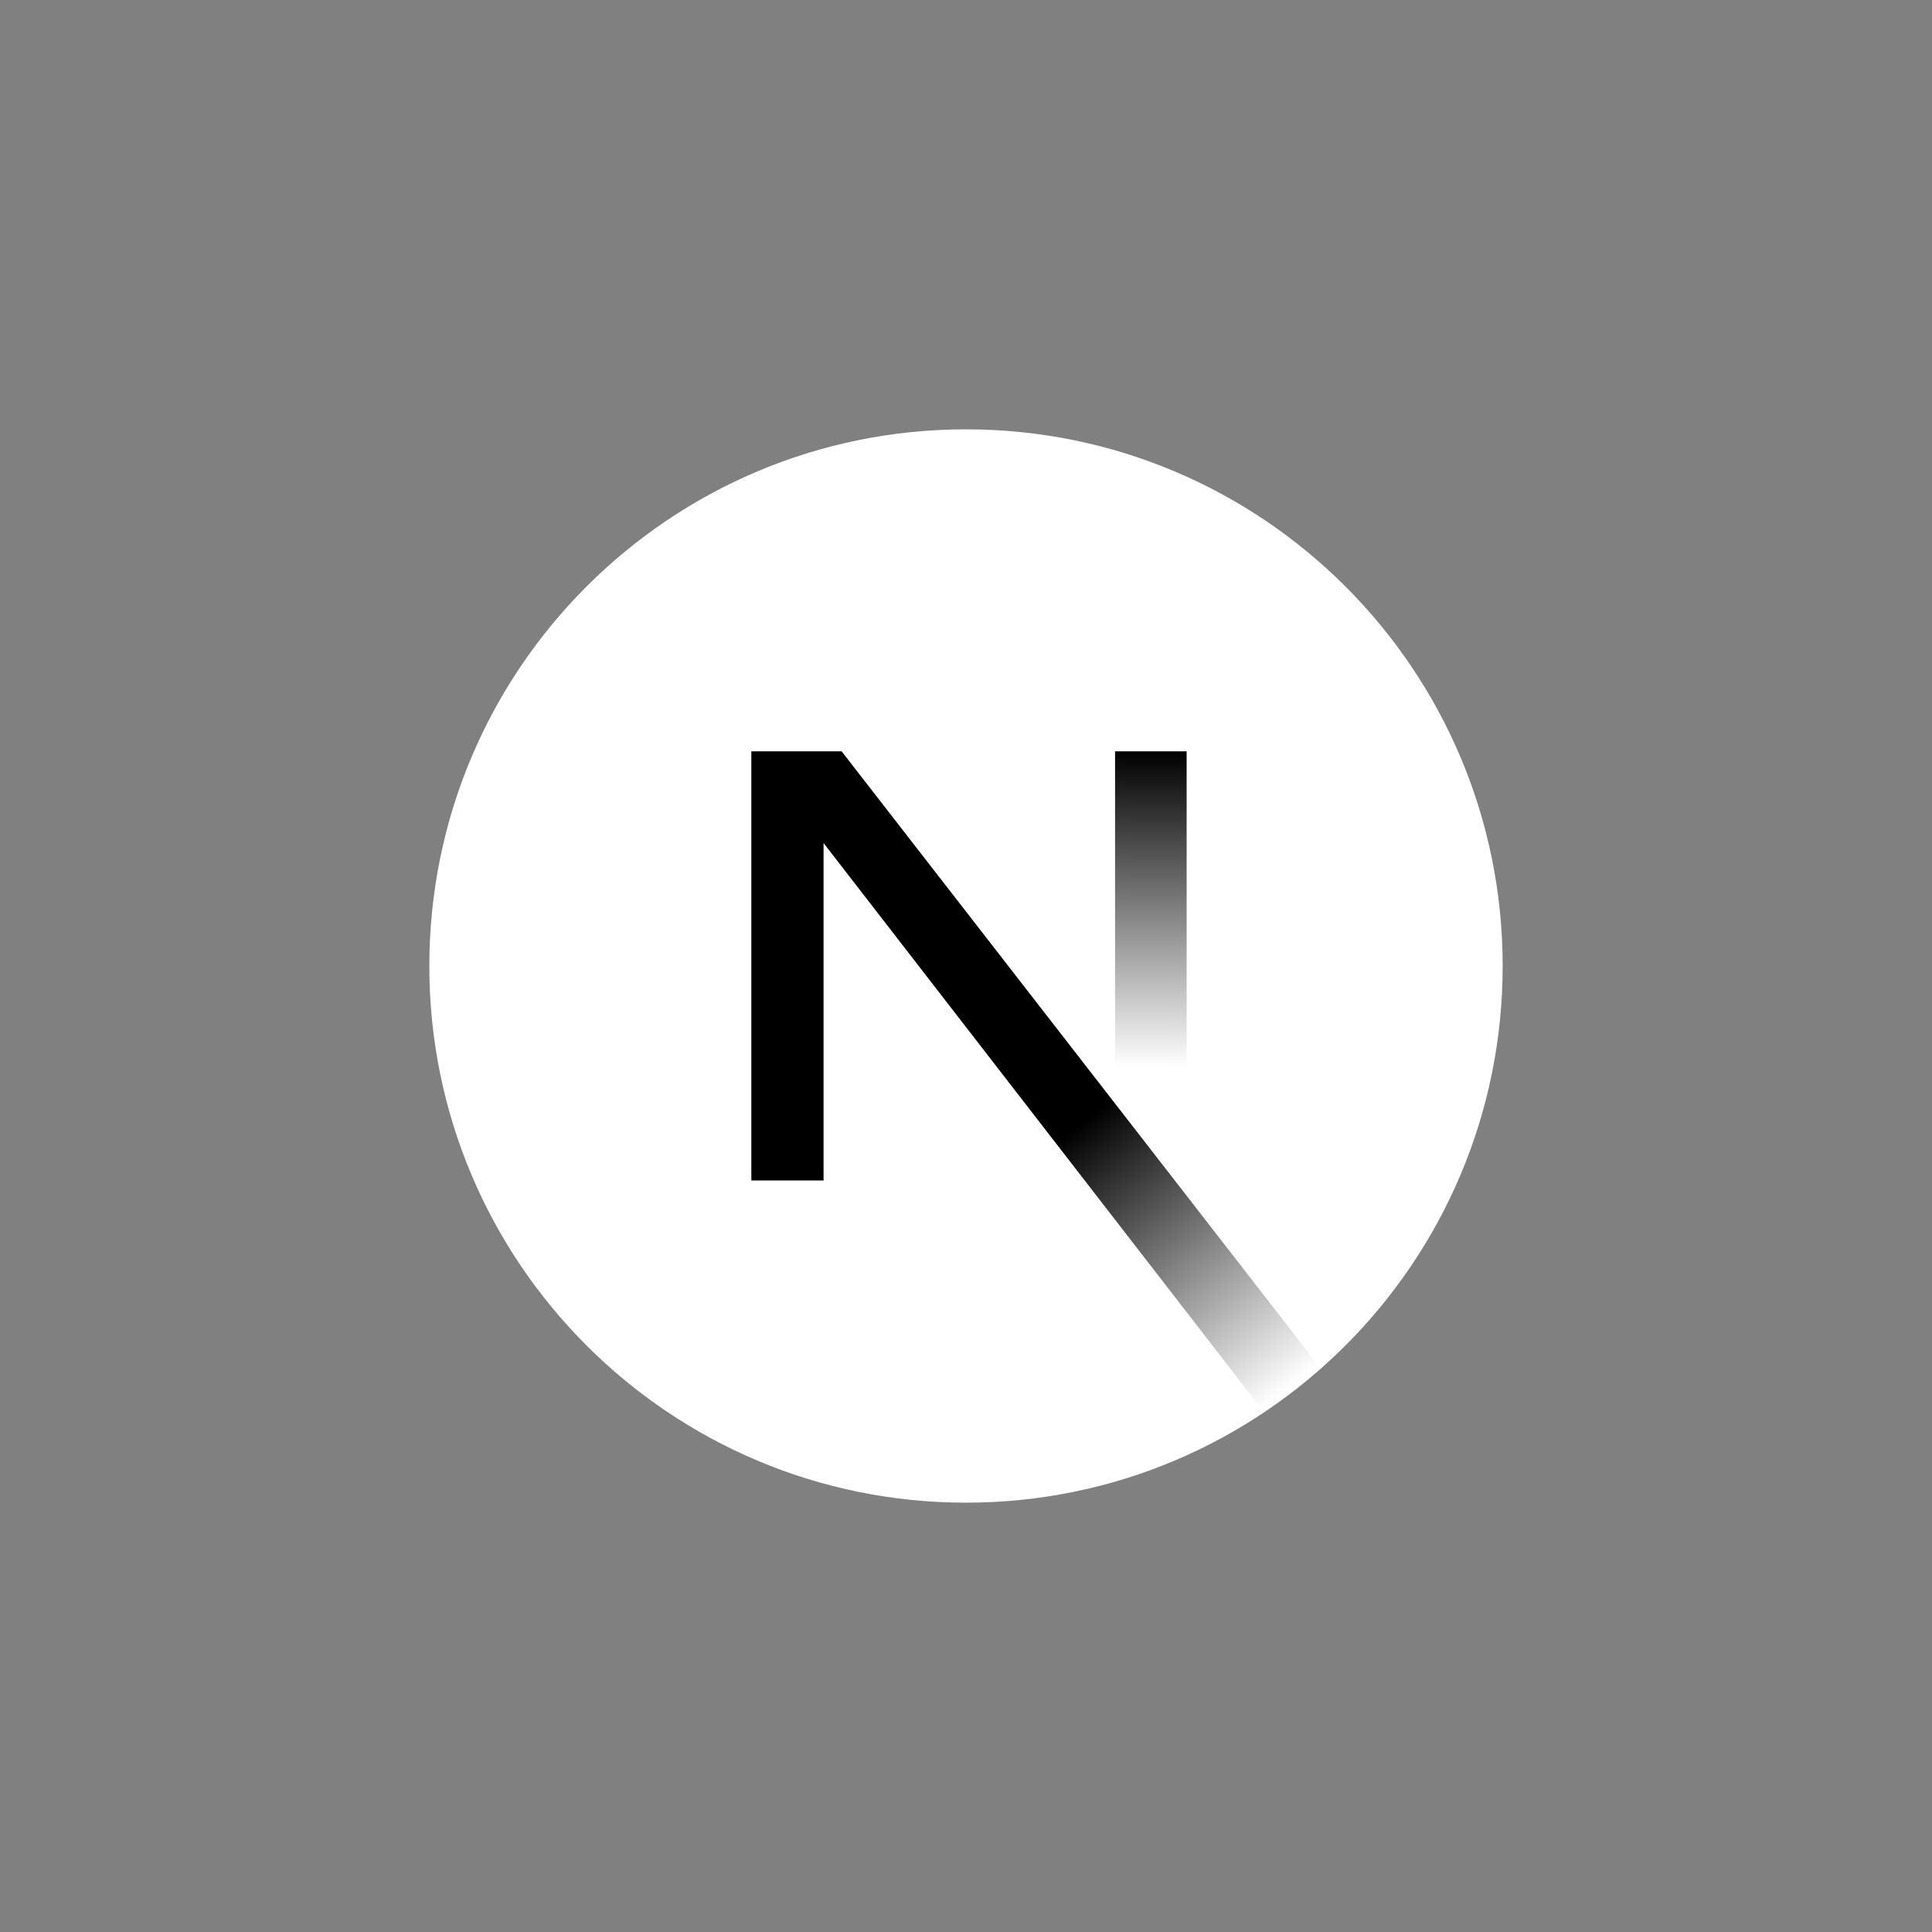
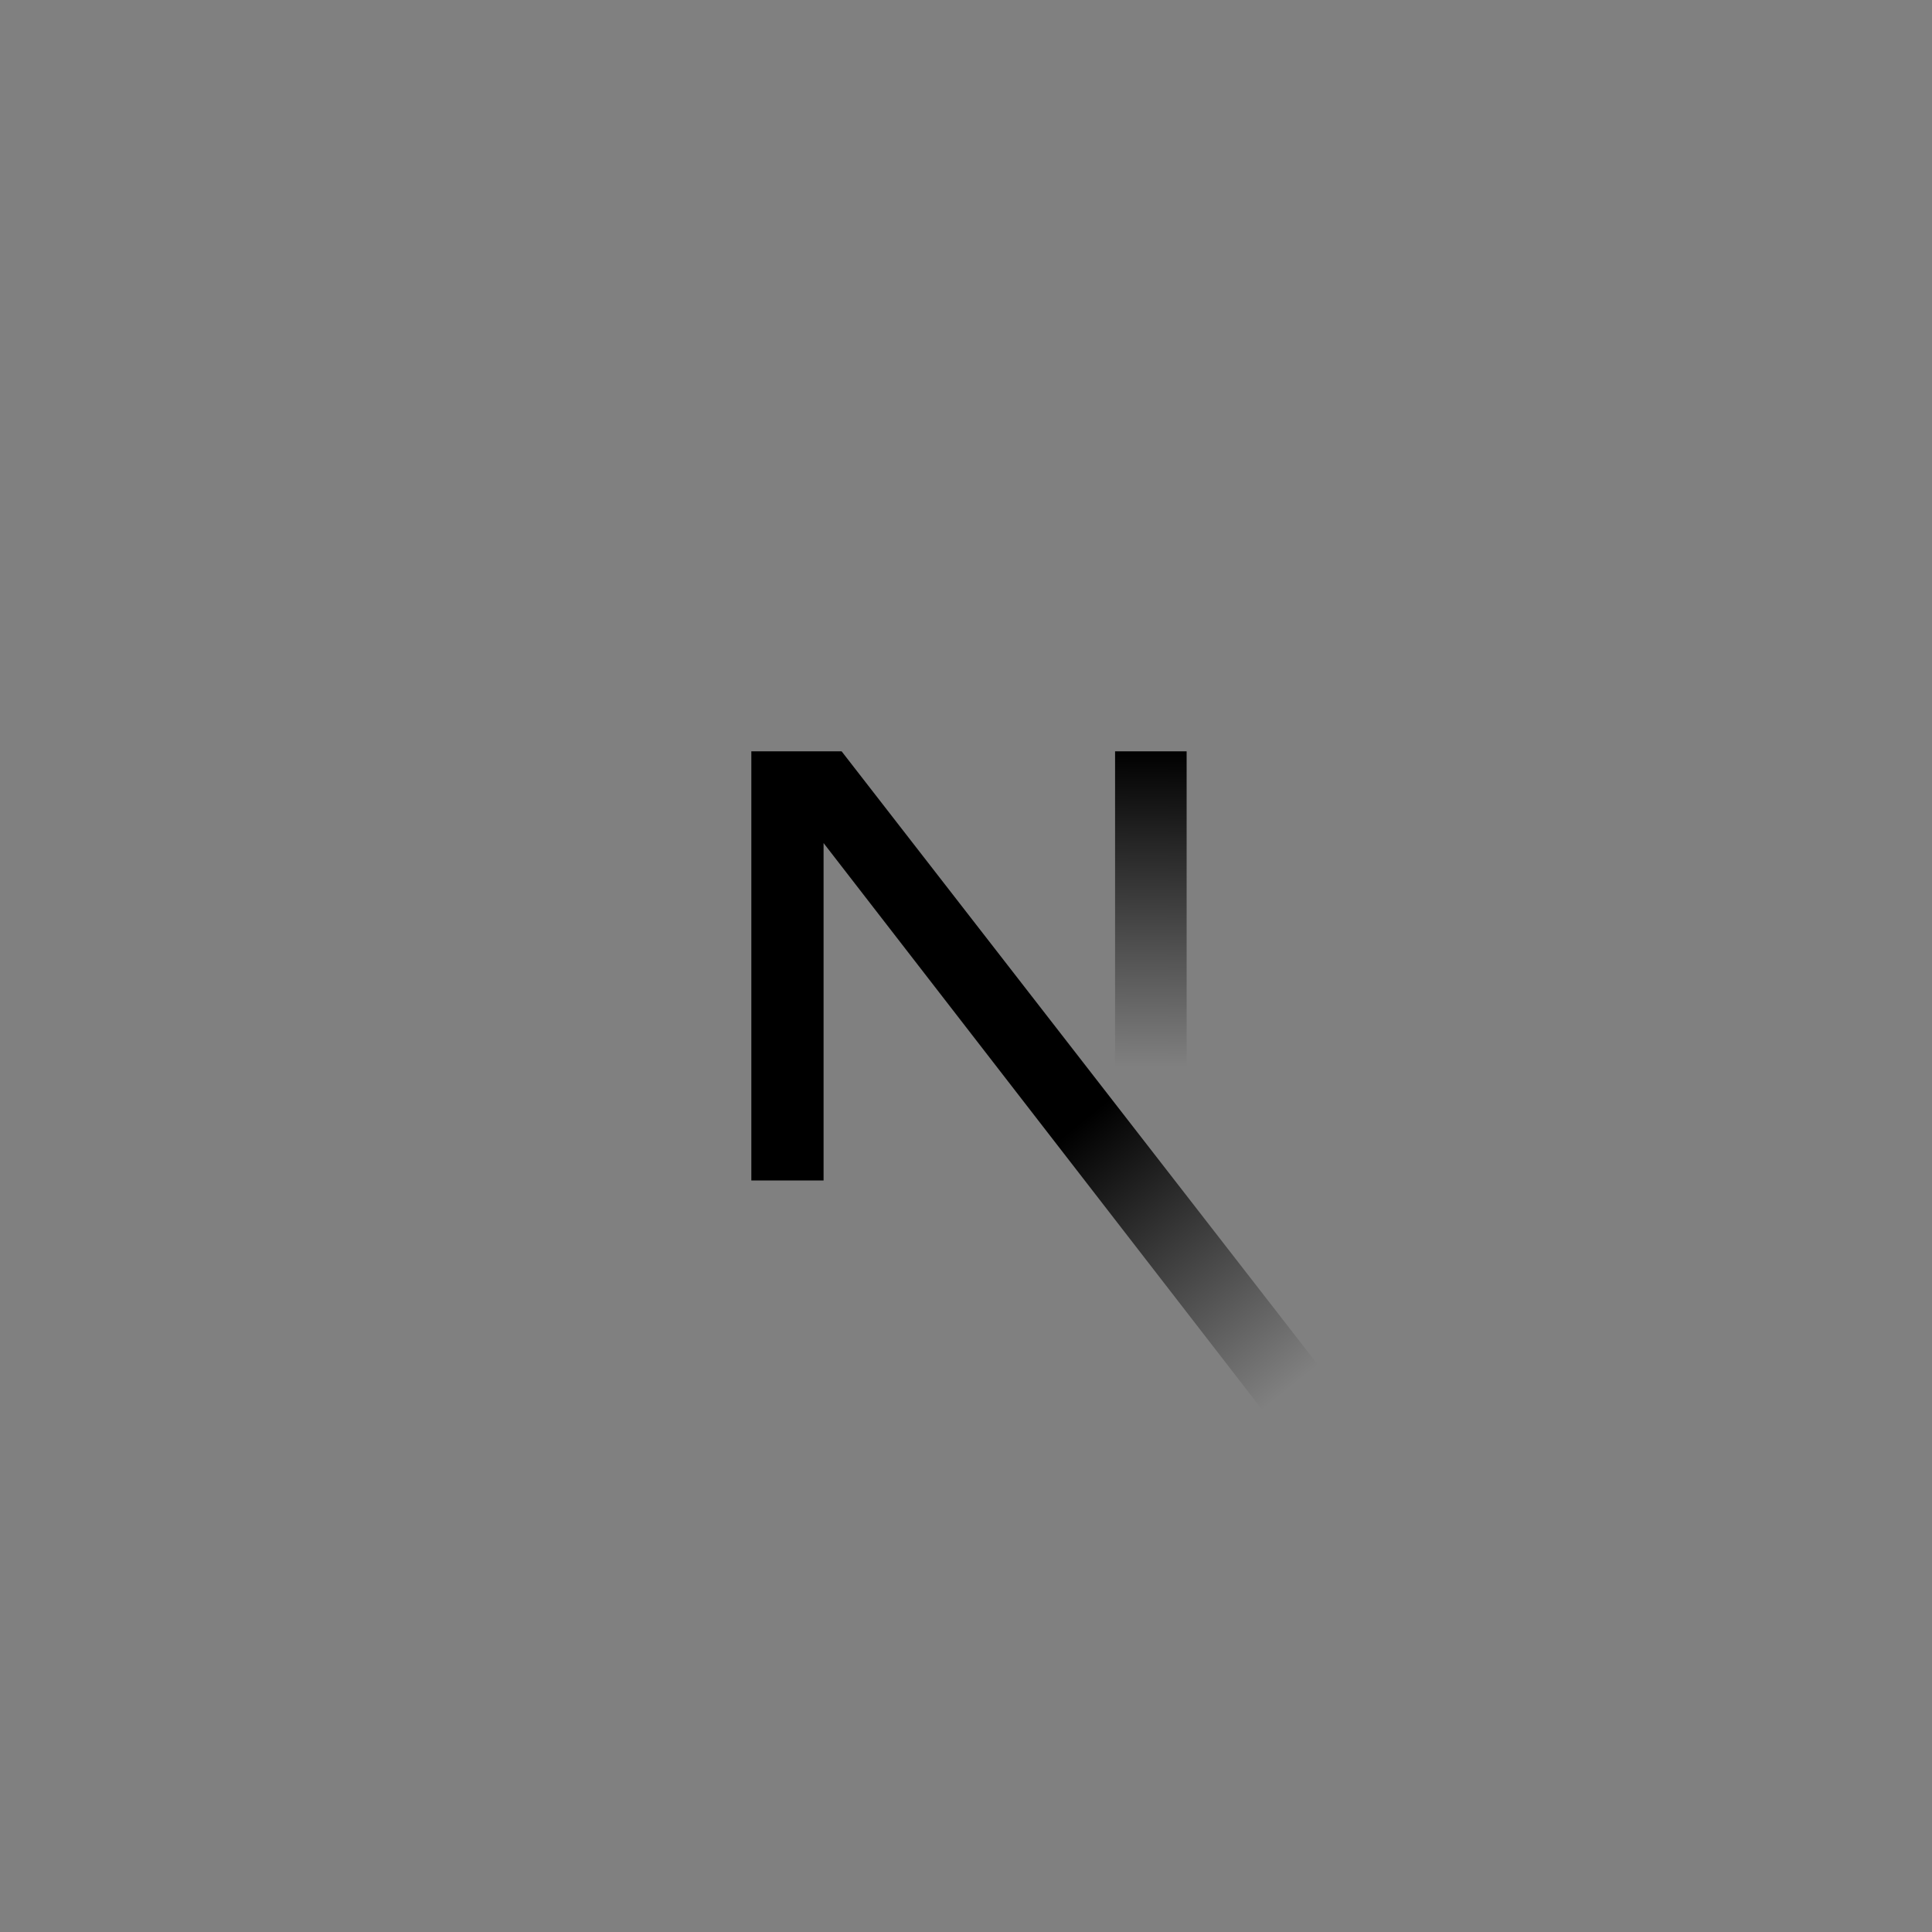
<svg xmlns="http://www.w3.org/2000/svg" width="360" height="360" viewBox="0 0 360 360" fill="none">
  <rect x="0" y="0" width="360" height="360" fill="#808080" stroke="none" />
  <g clip-path="url(#clip0_301_8858)">
-     <path d="M180 280C235.228 280 280 235.228 280 180C280 124.772 235.228 80 180 80C124.772 80 80 124.772 80 180C80 235.228 124.772 280 180 280Z" fill="white" />
    <path d="M246.12 255.023L156.824 140H140V219.967H153.46V157.093L235.555 263.161C239.259 260.682 242.788 257.962 246.12 255.023Z" fill="url(#paint0_linear_301_8858)" />
    <path d="M221.112 140H207.778V220H221.112V140Z" fill="url(#paint1_linear_301_8858)" />
  </g>
  <defs>
    <linearGradient id="paint0_linear_301_8858" x1="201.111" y1="209.445" x2="240.556" y2="258.333" gradientUnits="userSpaceOnUse">
      <stop />
      <stop offset="1" stop-opacity="0" />
    </linearGradient>
    <linearGradient id="paint1_linear_301_8858" x1="214.445" y1="140" x2="214.222" y2="198.75" gradientUnits="userSpaceOnUse">
      <stop />
      <stop offset="1" stop-opacity="0" />
    </linearGradient>
    <clipPath id="clip0_301_8858">
      <rect width="200" height="200" fill="white" transform="translate(80 80)" />
    </clipPath>
  </defs>
</svg>